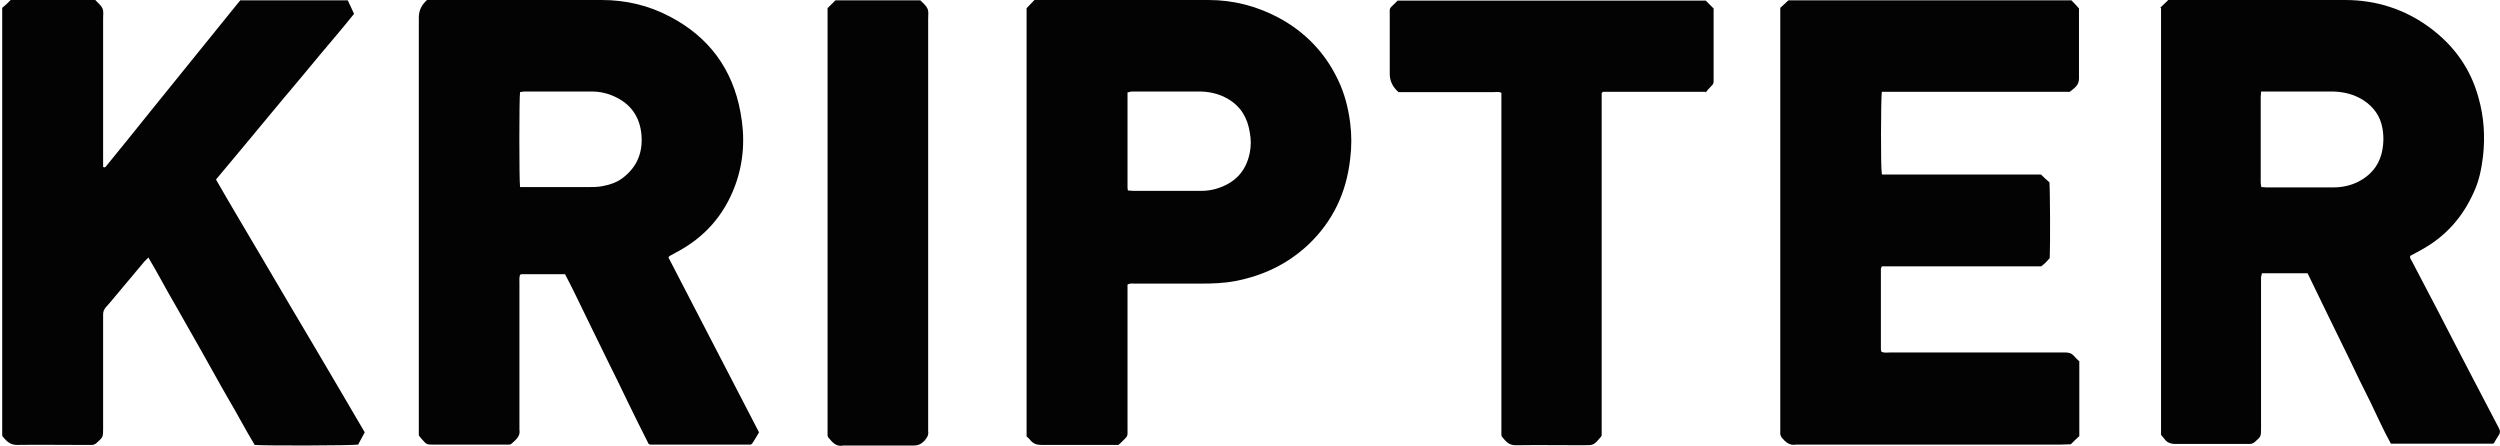
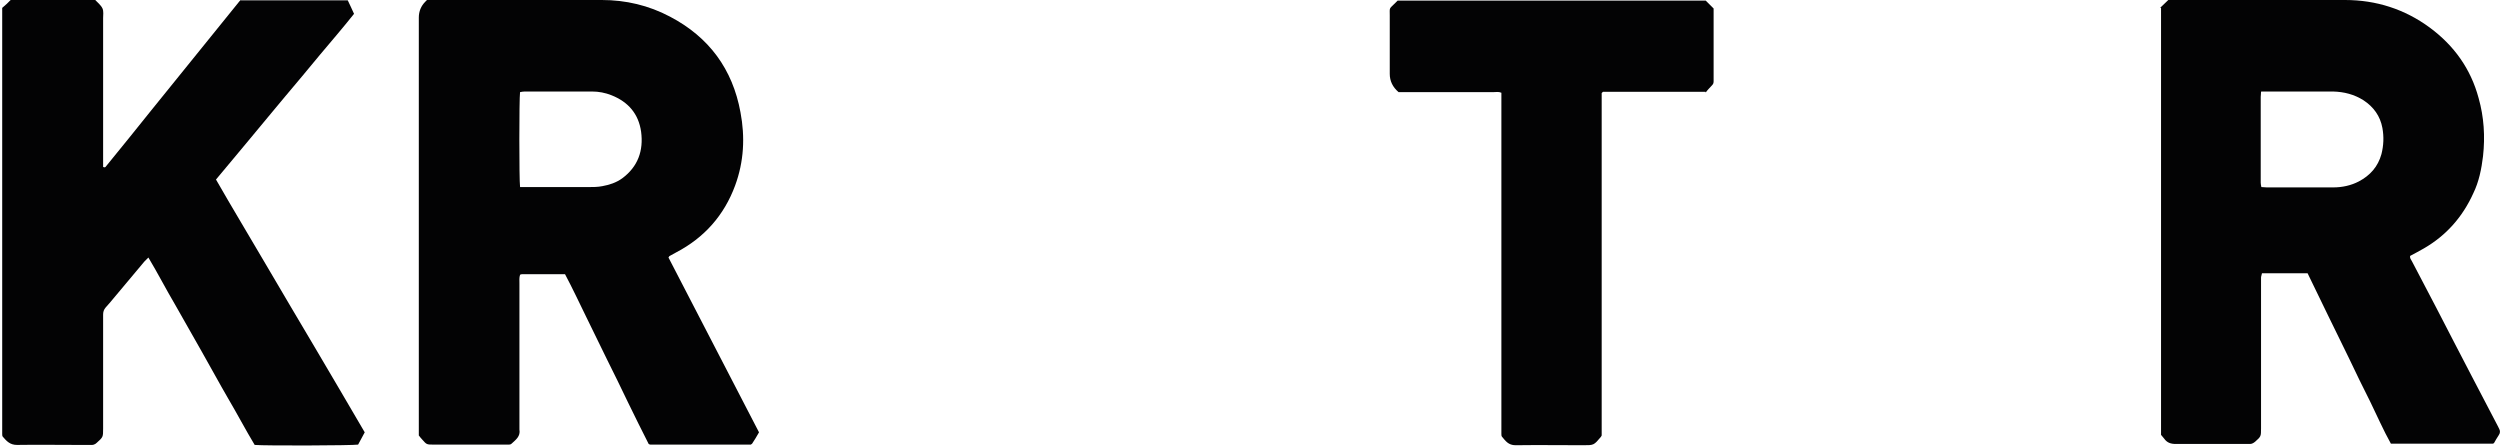
<svg xmlns="http://www.w3.org/2000/svg" width="101" height="18" viewBox="0 0 101 18" fill="none">
  <path d="M21.01 7.558C21.124 7.558 21.239 7.558 21.34 7.558C22.153 7.558 22.954 7.558 23.767 7.558C23.957 7.558 24.148 7.558 24.338 7.52C24.618 7.469 24.897 7.38 25.139 7.203C25.774 6.733 26.002 6.085 25.901 5.323C25.799 4.598 25.38 4.116 24.707 3.849C24.453 3.747 24.186 3.697 23.919 3.697C23.017 3.697 22.103 3.697 21.201 3.697C21.137 3.697 21.074 3.709 21.01 3.722C20.972 3.989 20.972 7.279 21.01 7.546M26.993 10.378C28.213 12.728 29.432 15.091 30.664 17.466C30.575 17.632 30.474 17.784 30.385 17.924C30.347 17.949 30.347 17.949 30.334 17.962C30.334 17.962 30.321 17.962 30.309 17.962C30.245 17.962 30.169 17.962 30.105 17.962C28.835 17.962 27.565 17.962 26.282 17.962C26.269 17.962 26.244 17.962 26.206 17.936C25.926 17.39 25.647 16.819 25.367 16.247C25.088 15.663 24.808 15.091 24.516 14.507C24.237 13.935 23.957 13.363 23.678 12.792C23.398 12.22 23.131 11.649 22.827 11.077C22.255 11.077 21.683 11.077 21.124 11.077C21.086 11.077 21.048 11.077 21.01 11.102C20.972 11.217 20.985 11.331 20.985 11.445C20.985 13.351 20.985 15.243 20.985 17.149C20.985 17.212 20.985 17.289 20.985 17.352C21.035 17.632 20.832 17.771 20.667 17.924C20.642 17.949 20.604 17.962 20.566 17.962C20.502 17.962 20.426 17.962 20.362 17.962H17.529C17.237 17.962 17.237 17.962 17.059 17.759C17.009 17.708 16.971 17.657 16.92 17.593V0.711C16.92 0.457 17.009 0.241 17.187 0.064C17.187 0.064 17.212 0.038 17.25 0H17.542C19.803 0 22.052 0 24.313 0C25.278 0 26.206 0.216 27.069 0.673C28.645 1.499 29.597 2.795 29.915 4.535C30.105 5.538 30.055 6.529 29.699 7.495C29.254 8.701 28.454 9.603 27.311 10.2C27.222 10.251 27.146 10.289 27.057 10.34C27.044 10.34 27.031 10.366 27.006 10.404" fill="#030304" />
  <path d="M91.346 3.709C91.346 3.798 91.333 3.862 91.333 3.912C91.333 5.068 91.333 6.224 91.333 7.38C91.333 7.431 91.346 7.495 91.359 7.558C91.435 7.558 91.511 7.571 91.575 7.571C92.476 7.571 93.366 7.571 94.267 7.571C94.623 7.571 94.979 7.495 95.296 7.33C95.754 7.088 96.071 6.733 96.211 6.224C96.3 5.869 96.313 5.526 96.249 5.17C96.16 4.687 95.893 4.319 95.487 4.052C95.106 3.811 94.699 3.709 94.255 3.697C93.378 3.697 92.502 3.697 91.625 3.697H91.359L91.346 3.709ZM87.268 0.318C87.37 0.216 87.484 0.114 87.599 0H87.853C90.152 0 92.438 0 94.737 0C95.995 0 97.151 0.368 98.167 1.118C99.145 1.842 99.819 2.782 100.136 3.963C100.352 4.725 100.403 5.513 100.314 6.313C100.251 6.834 100.149 7.342 99.92 7.812C99.488 8.765 98.828 9.514 97.926 10.035C97.748 10.137 97.558 10.239 97.367 10.34C97.354 10.429 97.405 10.493 97.443 10.556C97.773 11.191 98.104 11.814 98.434 12.449C98.917 13.376 99.387 14.303 99.869 15.218C100.212 15.879 100.555 16.526 100.898 17.187C100.924 17.225 100.936 17.276 100.962 17.314C101.013 17.403 101.013 17.492 100.949 17.581C100.873 17.695 100.809 17.809 100.759 17.898C100.721 17.924 100.721 17.924 100.708 17.924C100.708 17.924 100.695 17.924 100.682 17.924C99.361 17.924 98.04 17.924 96.719 17.924C96.681 17.924 96.643 17.924 96.592 17.924C96.287 17.378 96.033 16.793 95.754 16.222C95.462 15.65 95.182 15.066 94.903 14.481C94.623 13.91 94.344 13.338 94.064 12.766C93.785 12.195 93.505 11.623 93.226 11.039C92.603 11.039 92.006 11.039 91.384 11.039C91.371 11.115 91.346 11.166 91.346 11.217C91.346 11.42 91.346 11.623 91.346 11.826V17.301C91.346 17.632 91.346 17.632 91.104 17.848C91.041 17.898 90.977 17.936 90.901 17.936C90.85 17.936 90.8 17.936 90.761 17.936C89.809 17.936 88.856 17.936 87.903 17.936C87.7 17.936 87.548 17.886 87.433 17.721C87.395 17.67 87.344 17.619 87.306 17.568V0.318H87.268Z" fill="#030304" />
  <path d="M9.743 0.013H14.049C14.138 0.191 14.214 0.368 14.303 0.559C13.858 1.118 13.388 1.664 12.918 2.223C12.448 2.795 11.978 3.354 11.508 3.912C11.038 4.471 10.581 5.03 10.124 5.577C9.666 6.136 9.196 6.682 8.726 7.253C9.387 8.409 10.073 9.54 10.733 10.67C11.394 11.801 12.067 12.931 12.728 14.049C13.401 15.18 14.062 16.323 14.735 17.466C14.646 17.644 14.544 17.809 14.468 17.962C14.227 18 10.721 18.013 10.289 17.975C9.921 17.365 9.59 16.73 9.222 16.107C8.853 15.472 8.511 14.837 8.142 14.189C7.786 13.554 7.431 12.931 7.075 12.309C6.707 11.687 6.376 11.039 5.995 10.404C5.932 10.467 5.881 10.518 5.83 10.569C5.411 11.064 5.005 11.56 4.585 12.055C4.484 12.182 4.369 12.309 4.268 12.423C4.192 12.512 4.166 12.601 4.166 12.716C4.166 12.931 4.166 13.16 4.166 13.376V17.314C4.166 17.657 4.166 17.657 3.912 17.886C3.836 17.962 3.747 17.987 3.645 17.975C3.48 17.975 3.315 17.975 3.15 17.975C2.324 17.975 1.511 17.962 0.686 17.975C0.406 17.975 0.266 17.822 0.114 17.644C0.089 17.619 0.089 17.568 0.089 17.53C0.089 17.454 0.089 17.378 0.089 17.301V0.318C0.216 0.216 0.317 0.114 0.431 0H3.849C3.95 0.114 4.077 0.203 4.141 0.343C4.192 0.457 4.166 0.61 4.166 0.737C4.166 2.642 4.166 4.535 4.166 6.44V6.745C4.242 6.783 4.268 6.745 4.293 6.707C4.903 5.958 5.513 5.208 6.11 4.459C7.291 2.998 8.472 1.537 9.654 0.076C9.666 0.051 9.692 0.038 9.73 0" fill="#030304" />
-   <path d="M76.026 3.709C75.988 3.976 75.975 6.758 76.026 7.025C76.026 7.025 76.026 7.037 76.039 7.05C76.039 7.05 76.052 7.05 76.064 7.05C78.198 7.05 80.332 7.05 82.454 7.05C82.568 7.164 82.682 7.266 82.797 7.368C82.822 7.596 82.835 9.908 82.809 10.429C82.759 10.48 82.708 10.543 82.644 10.607C82.594 10.658 82.53 10.709 82.466 10.759C80.32 10.759 78.173 10.759 76.026 10.759C76.013 10.81 75.988 10.836 75.988 10.861C75.988 11.953 75.988 13.046 75.988 14.126C75.988 14.151 76.001 14.176 76.013 14.214C76.128 14.265 76.242 14.24 76.356 14.24C78.389 14.24 80.421 14.24 82.466 14.24C82.797 14.24 83.127 14.24 83.445 14.24C83.597 14.24 83.699 14.278 83.8 14.392C83.864 14.469 83.927 14.532 84.004 14.596V17.619C83.889 17.721 83.775 17.835 83.66 17.949C83.521 17.949 83.368 17.962 83.229 17.962C79.71 17.962 76.191 17.962 72.673 17.962C72.635 17.962 72.596 17.962 72.558 17.962C72.291 18.013 72.126 17.848 71.974 17.67C71.948 17.632 71.936 17.581 71.923 17.543C71.923 17.466 71.923 17.39 71.923 17.314V0.318C72.025 0.216 72.139 0.127 72.253 0.013H83.686C83.775 0.114 83.889 0.216 83.991 0.343C83.991 0.381 83.991 0.432 83.991 0.483C83.991 1.385 83.991 2.274 83.991 3.176C83.991 3.455 83.8 3.557 83.635 3.697C83.61 3.722 83.559 3.709 83.521 3.709C83.445 3.709 83.368 3.709 83.292 3.709H75.988H76.026Z" fill="#030304" />
-   <path d="M45.59 7.698C45.666 7.698 45.73 7.711 45.793 7.711C46.708 7.711 47.623 7.711 48.537 7.711C48.728 7.711 48.918 7.685 49.109 7.634C49.858 7.418 50.341 6.948 50.493 6.161C50.544 5.894 50.544 5.627 50.493 5.361C50.404 4.776 50.138 4.306 49.617 4.001C49.274 3.798 48.906 3.709 48.512 3.697C47.584 3.697 46.657 3.697 45.73 3.697C45.679 3.697 45.628 3.722 45.552 3.735C45.552 5.005 45.552 6.275 45.552 7.533C45.552 7.584 45.552 7.622 45.565 7.685M41.474 17.632V0.33C41.576 0.229 41.678 0.114 41.792 0H42.071C44.32 0 46.568 0 48.817 0C49.82 0 50.76 0.241 51.649 0.711C52.716 1.283 53.529 2.121 54.05 3.214C54.317 3.76 54.469 4.357 54.546 4.954C54.609 5.45 54.609 5.932 54.546 6.428C54.393 7.787 53.847 8.943 52.856 9.883C52.018 10.67 51.027 11.14 49.896 11.356C49.426 11.445 48.956 11.458 48.486 11.458C47.61 11.458 46.733 11.458 45.857 11.458C45.768 11.458 45.666 11.433 45.552 11.496C45.552 11.598 45.552 11.712 45.552 11.826C45.552 13.643 45.552 15.447 45.552 17.263C45.552 17.695 45.59 17.568 45.285 17.886C45.26 17.911 45.234 17.936 45.184 17.975H44.942C43.989 17.975 43.037 17.975 42.071 17.975C41.881 17.975 41.741 17.924 41.627 17.784C41.589 17.733 41.538 17.682 41.474 17.632Z" fill="#030304" />
  <path d="M68.9 3.709C67.477 3.709 66.105 3.709 64.759 3.709C64.721 3.747 64.721 3.747 64.708 3.76C64.708 3.76 64.708 3.773 64.708 3.785C64.708 3.798 64.708 3.823 64.708 3.836V17.593C64.708 17.593 64.683 17.644 64.67 17.657C64.39 17.987 64.39 17.987 63.971 17.987C63.056 17.987 62.142 17.974 61.227 17.987C60.935 17.987 60.821 17.809 60.681 17.644C60.656 17.619 60.656 17.568 60.656 17.53C60.656 17.428 60.656 17.339 60.656 17.238V4.09C60.656 3.976 60.656 3.862 60.656 3.747C60.541 3.696 60.44 3.722 60.338 3.722C59.157 3.722 57.988 3.722 56.807 3.722H56.502C56.265 3.519 56.146 3.273 56.146 2.985C56.146 2.21 56.146 1.423 56.146 0.635C56.146 0.279 56.108 0.381 56.375 0.114C56.4 0.089 56.426 0.063 56.464 0.025H68.912C69.001 0.114 69.116 0.229 69.23 0.343C69.23 0.432 69.23 0.533 69.23 0.622C69.23 1.448 69.23 2.261 69.23 3.087C69.23 3.442 69.255 3.341 69.027 3.595C68.989 3.633 68.951 3.684 68.912 3.735" fill="#030304" />
-   <path d="M33.434 0.33C33.548 0.216 33.649 0.114 33.751 0.013H37.181C37.282 0.114 37.41 0.216 37.473 0.356C37.524 0.47 37.498 0.622 37.498 0.749V17.238C37.498 17.238 37.498 17.352 37.498 17.416C37.524 17.581 37.448 17.695 37.333 17.822C37.206 17.949 37.079 18 36.901 18C35.961 18 35.009 18 34.069 18C33.776 18.064 33.624 17.86 33.472 17.682C33.446 17.657 33.434 17.606 33.434 17.581C33.434 17.505 33.434 17.428 33.434 17.352V0.33Z" fill="#030304" />
</svg>